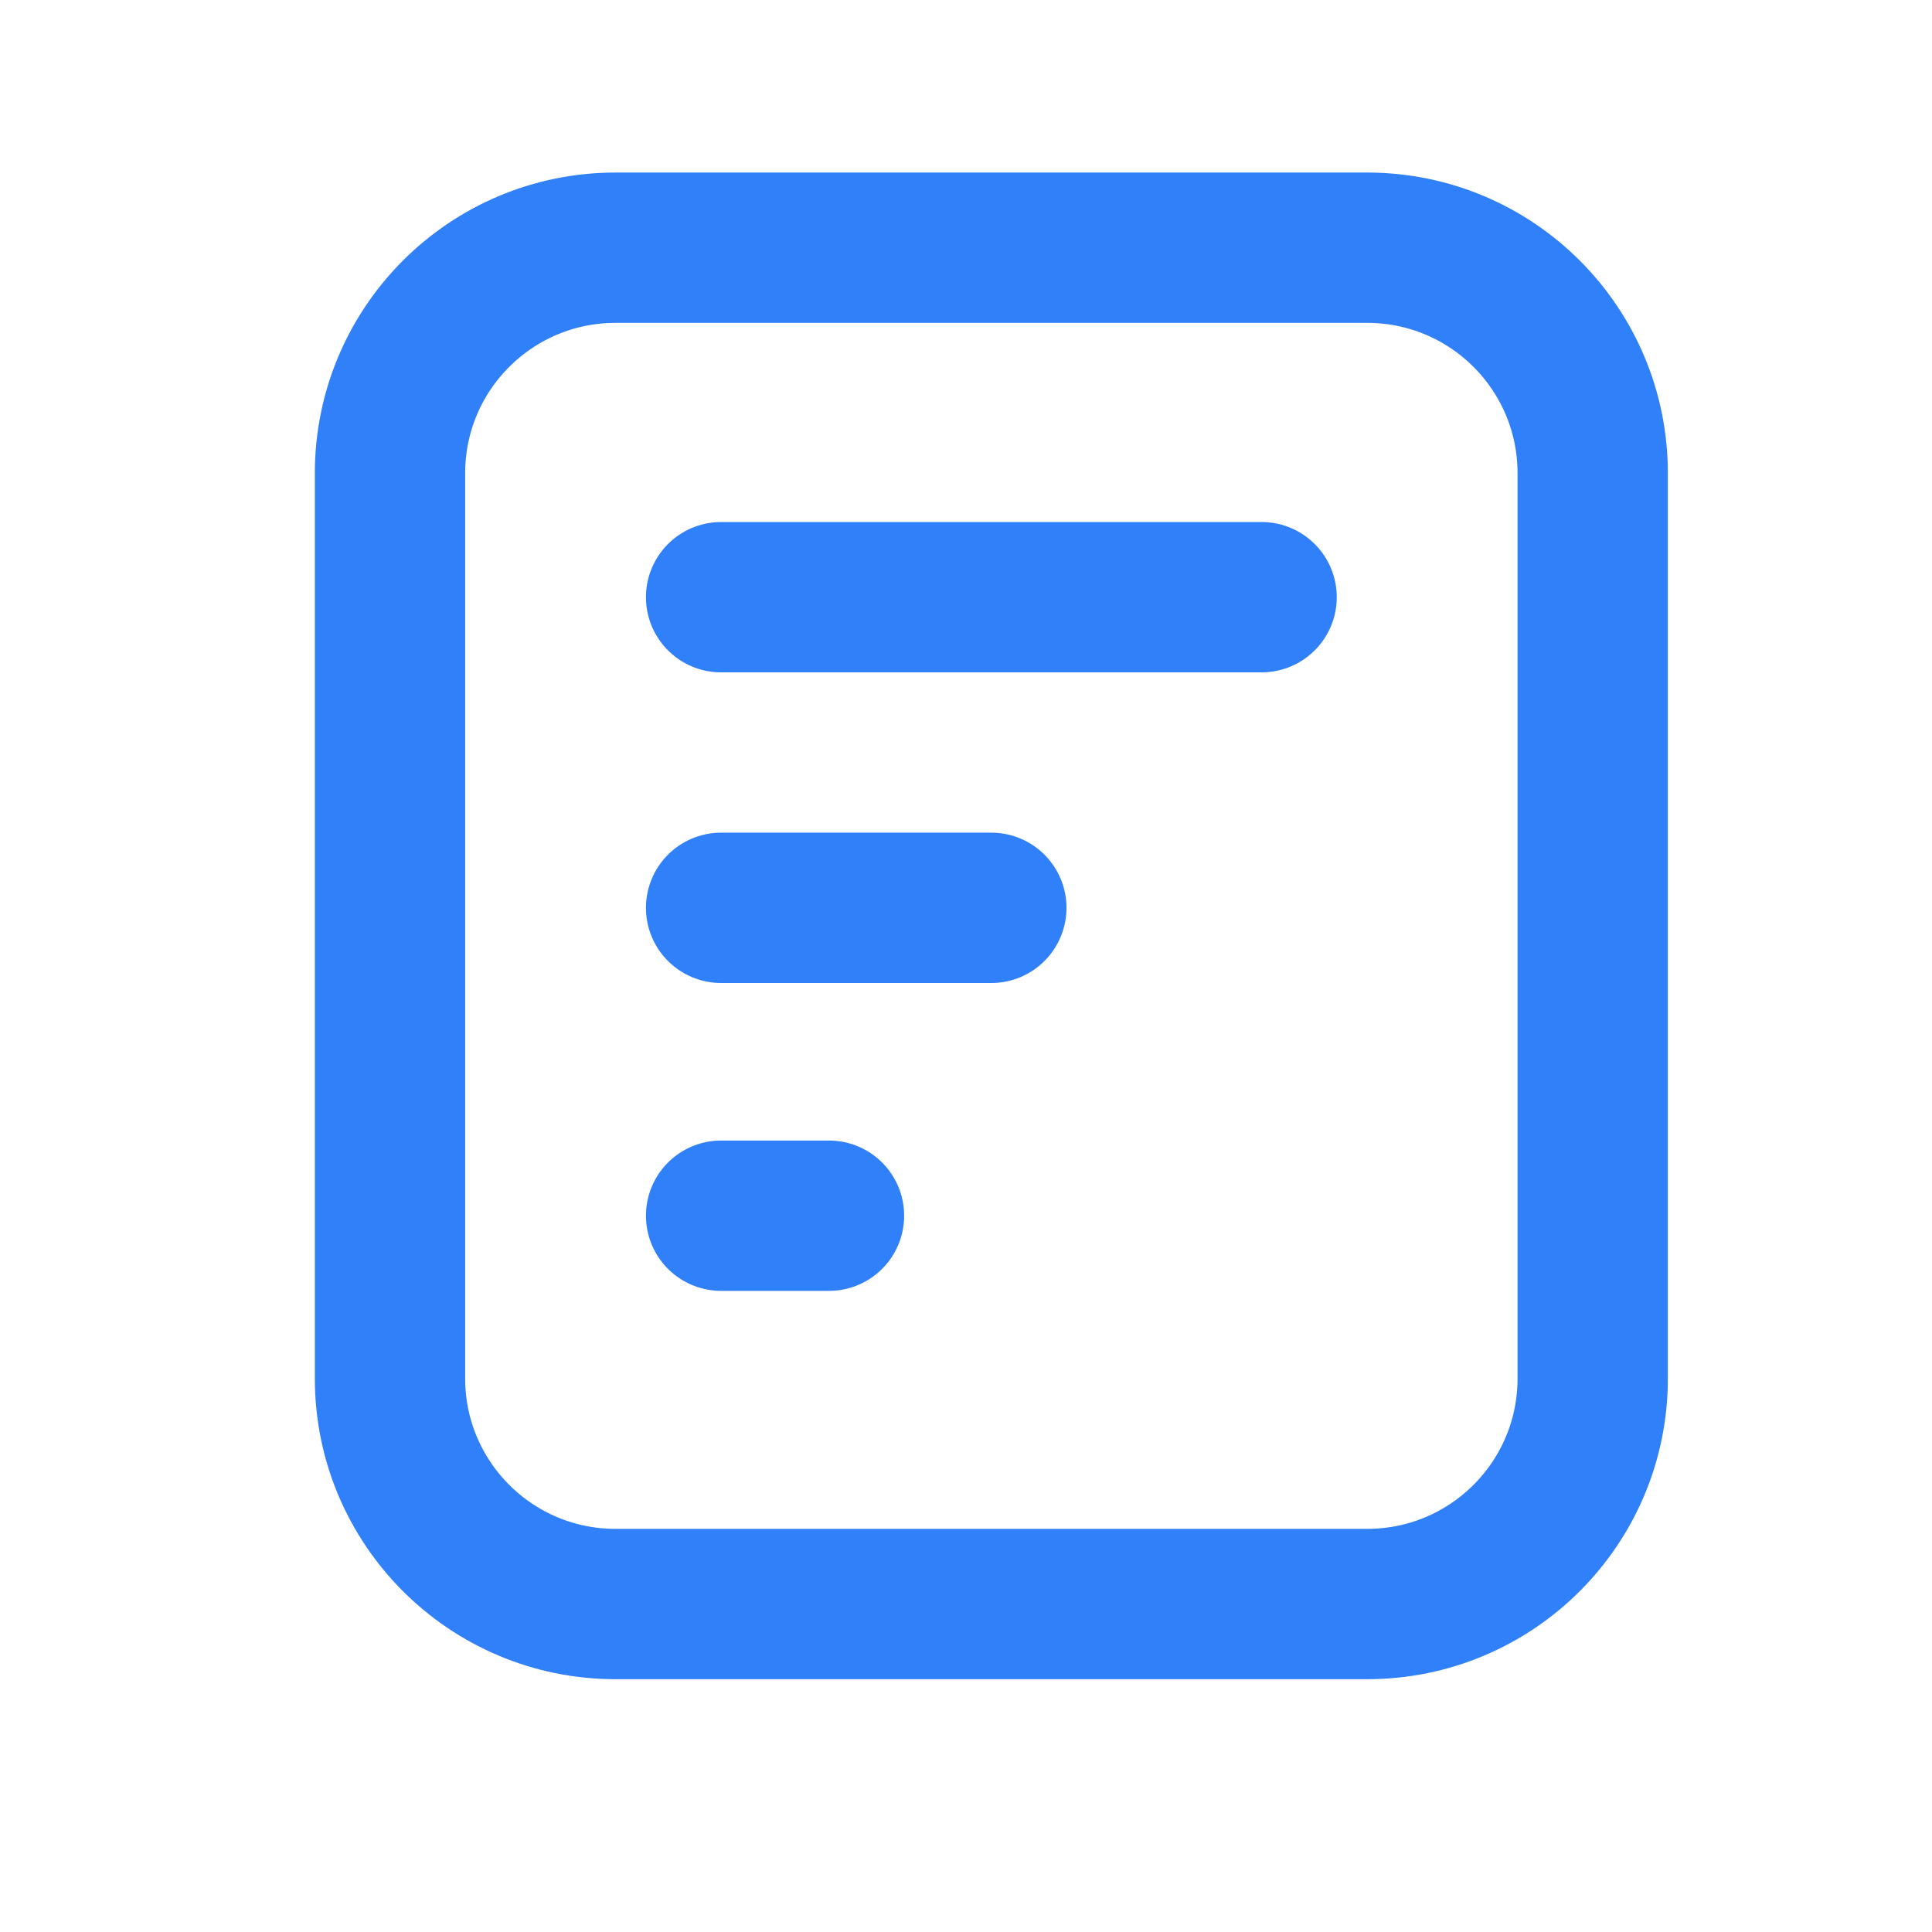
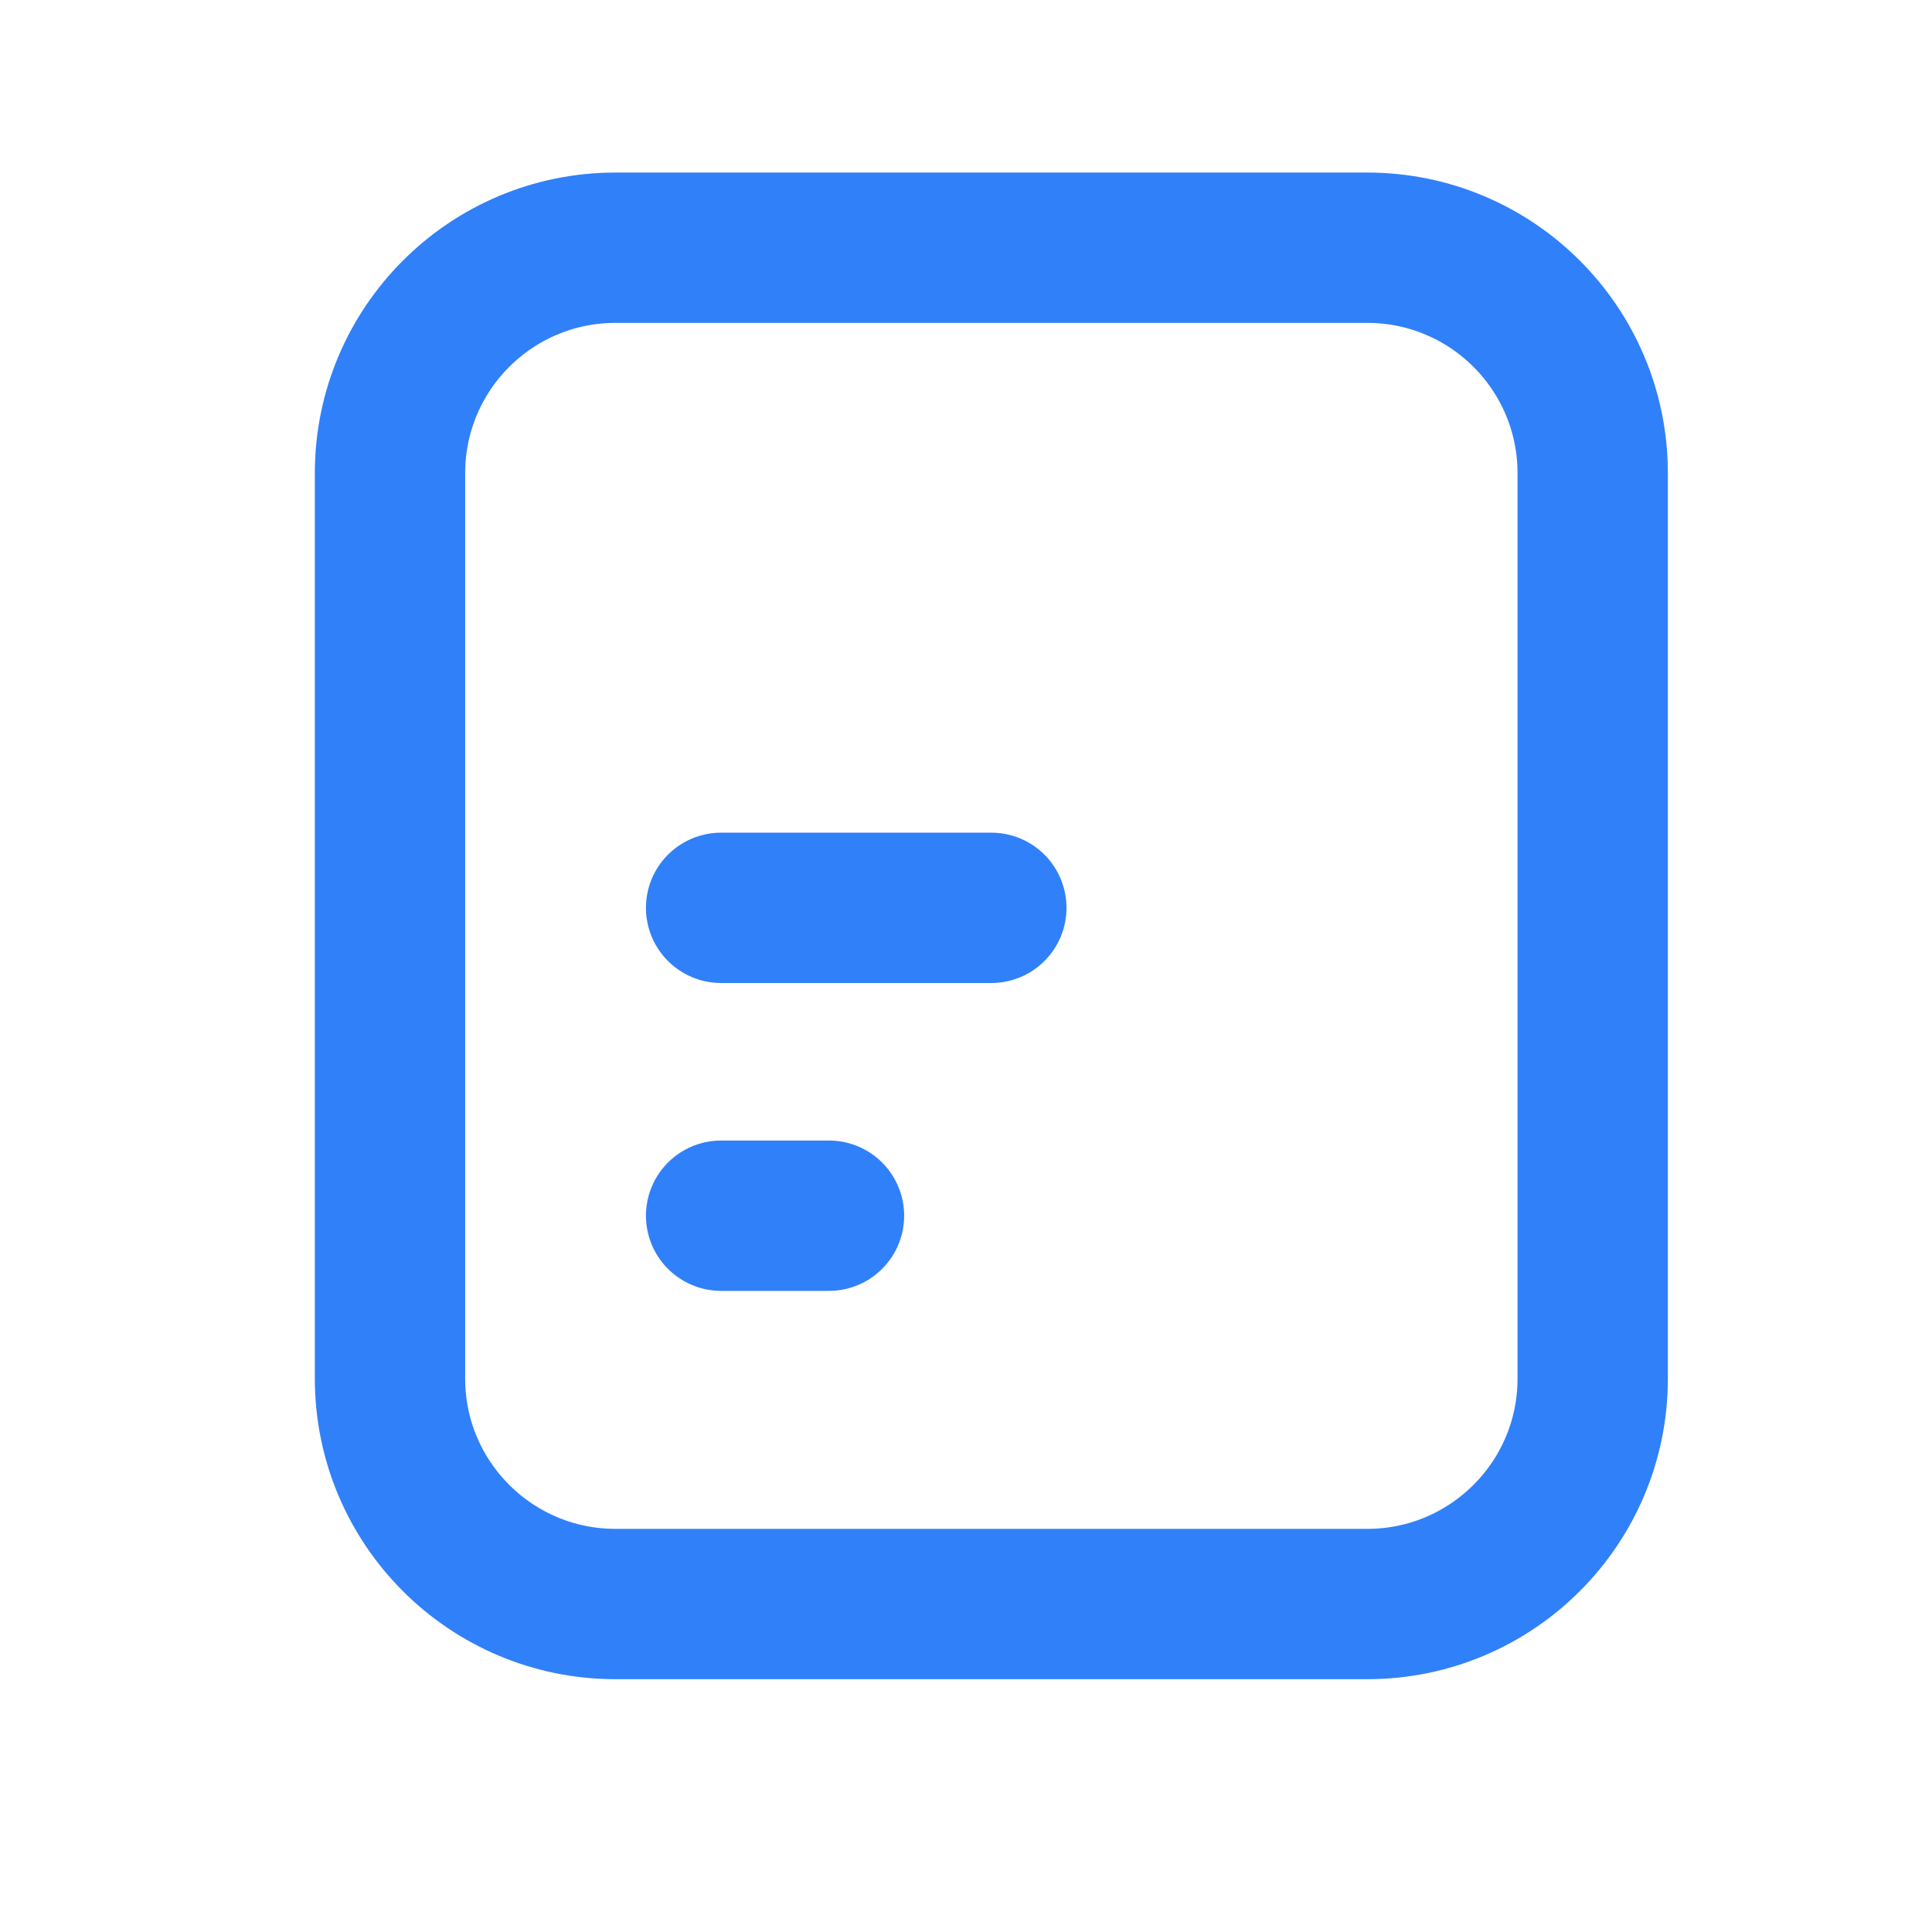
<svg xmlns="http://www.w3.org/2000/svg" width="37" height="37" viewBox="0 0 37 37" fill="none">
-   <path d="M13.81 11.437H24.161M13.81 17.386H18.985M13.81 23.282H15.876M11.788 30.719H26.183C28.569 30.719 30.502 28.786 30.502 26.401V9.062C30.502 6.677 28.569 4.744 26.183 4.744H11.788C9.403 4.744 7.469 6.677 7.469 9.062V26.401C7.469 28.786 9.403 30.719 11.788 30.719Z" stroke="#3080F9" stroke-width="2.879" stroke-linecap="round" />
+   <path d="M13.81 11.437M13.81 17.386H18.985M13.81 23.282H15.876M11.788 30.719H26.183C28.569 30.719 30.502 28.786 30.502 26.401V9.062C30.502 6.677 28.569 4.744 26.183 4.744H11.788C9.403 4.744 7.469 6.677 7.469 9.062V26.401C7.469 28.786 9.403 30.719 11.788 30.719Z" stroke="#3080F9" stroke-width="2.879" stroke-linecap="round" />
</svg>